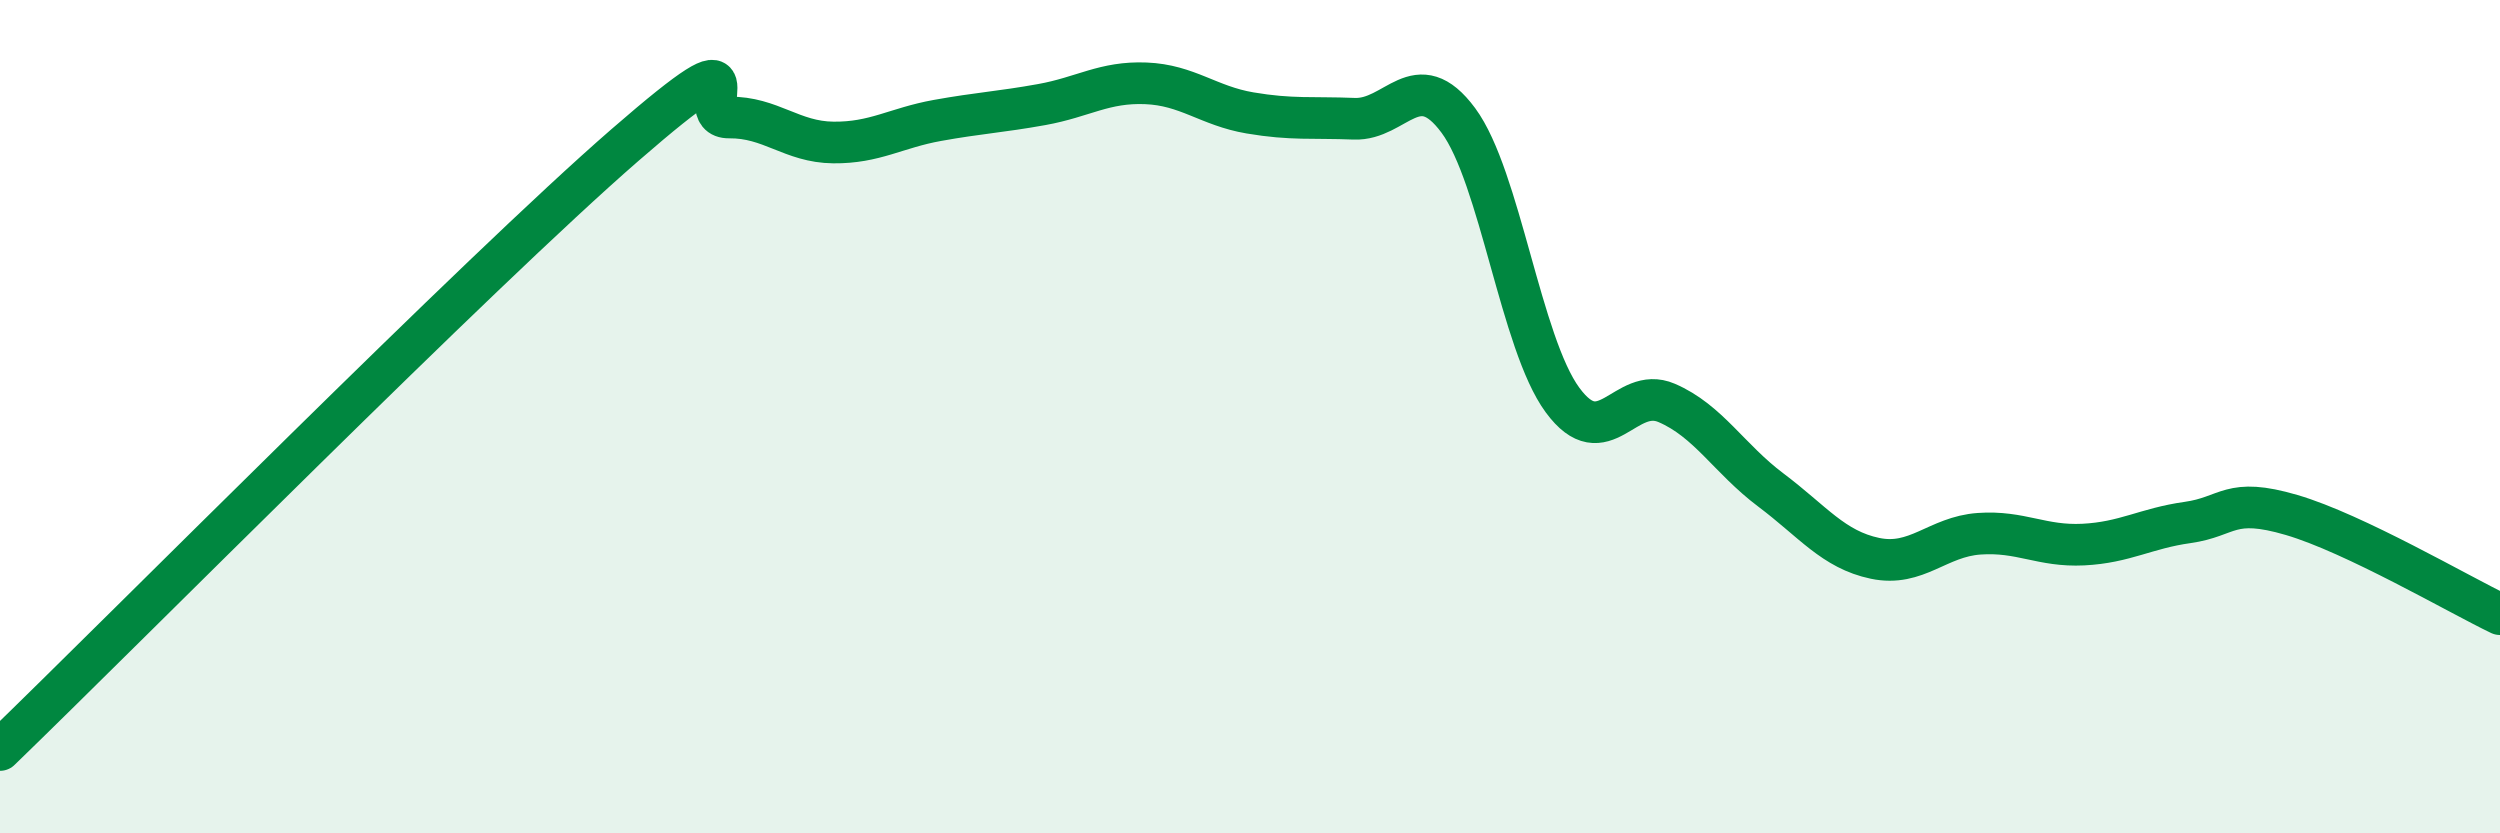
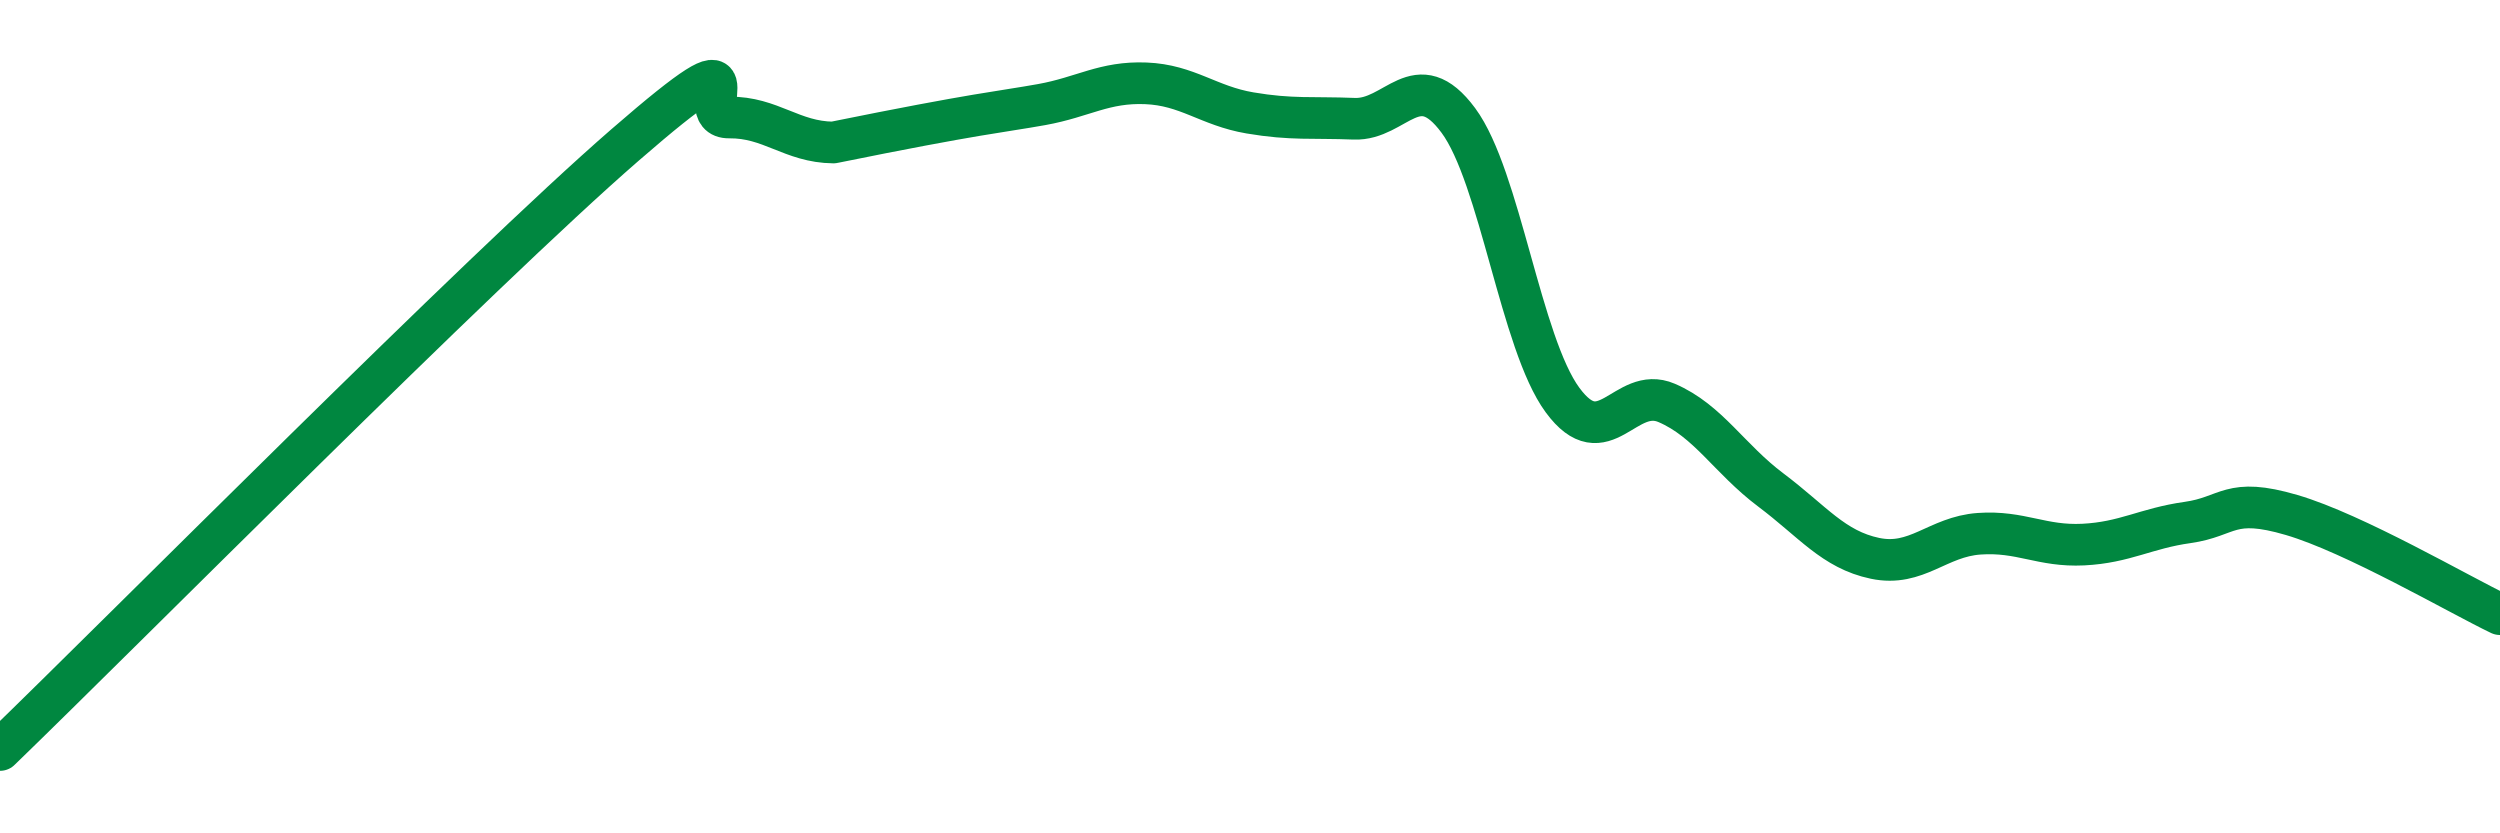
<svg xmlns="http://www.w3.org/2000/svg" width="60" height="20" viewBox="0 0 60 20">
-   <path d="M 0,18 C 3,15.1 11.5,6.52 15,3.48 C 18.5,0.44 16.5,2.83 17.5,2.82 C 18.5,2.81 19,3.41 20,3.42 C 21,3.43 21.5,3.07 22.5,2.89 C 23.5,2.71 24,2.69 25,2.51 C 26,2.33 26.5,1.96 27.5,2 C 28.5,2.04 29,2.54 30,2.71 C 31,2.88 31.5,2.81 32.5,2.85 C 33.5,2.89 34,1.54 35,2.89 C 36,4.24 36.5,8.24 37.5,9.6 C 38.5,10.96 39,9.24 40,9.67 C 41,10.1 41.5,11.01 42.5,11.76 C 43.5,12.51 44,13.19 45,13.4 C 46,13.61 46.5,12.88 47.5,12.81 C 48.5,12.74 49,13.12 50,13.07 C 51,13.02 51.5,12.68 52.5,12.54 C 53.5,12.4 53.5,11.92 55,12.36 C 56.5,12.8 59,14.26 60,14.74L60 20L0 20Z" fill="#008740" opacity="0.1" stroke-linecap="round" stroke-linejoin="round" />
-   <path d="M 0,18 C 3,15.1 11.5,6.52 15,3.48 C 18.5,0.44 16.5,2.83 17.5,2.82 C 18.5,2.81 19,3.41 20,3.42 C 21,3.43 21.5,3.07 22.5,2.89 C 23.5,2.71 24,2.69 25,2.51 C 26,2.33 26.5,1.96 27.5,2 C 28.5,2.04 29,2.54 30,2.71 C 31,2.88 31.5,2.81 32.5,2.85 C 33.5,2.89 34,1.54 35,2.89 C 36,4.24 36.5,8.24 37.5,9.6 C 38.5,10.96 39,9.24 40,9.67 C 41,10.1 41.5,11.01 42.5,11.76 C 43.5,12.51 44,13.19 45,13.4 C 46,13.61 46.5,12.88 47.5,12.81 C 48.5,12.74 49,13.12 50,13.07 C 51,13.02 51.5,12.68 52.5,12.54 C 53.5,12.4 53.5,11.92 55,12.36 C 56.5,12.8 59,14.26 60,14.74" stroke="#008740" stroke-width="1" fill="none" stroke-linecap="round" stroke-linejoin="round" />
+   <path d="M 0,18 C 3,15.1 11.5,6.52 15,3.48 C 18.5,0.44 16.5,2.83 17.5,2.82 C 18.5,2.81 19,3.41 20,3.42 C 23.5,2.71 24,2.69 25,2.51 C 26,2.33 26.5,1.96 27.5,2 C 28.5,2.04 29,2.54 30,2.71 C 31,2.88 31.5,2.81 32.5,2.85 C 33.5,2.89 34,1.54 35,2.89 C 36,4.24 36.5,8.24 37.5,9.6 C 38.5,10.96 39,9.24 40,9.67 C 41,10.1 41.5,11.01 42.5,11.76 C 43.5,12.51 44,13.19 45,13.4 C 46,13.61 46.5,12.88 47.5,12.81 C 48.5,12.74 49,13.12 50,13.07 C 51,13.02 51.5,12.68 52.5,12.54 C 53.5,12.4 53.5,11.92 55,12.36 C 56.5,12.8 59,14.26 60,14.74" stroke="#008740" stroke-width="1" fill="none" stroke-linecap="round" stroke-linejoin="round" />
</svg>